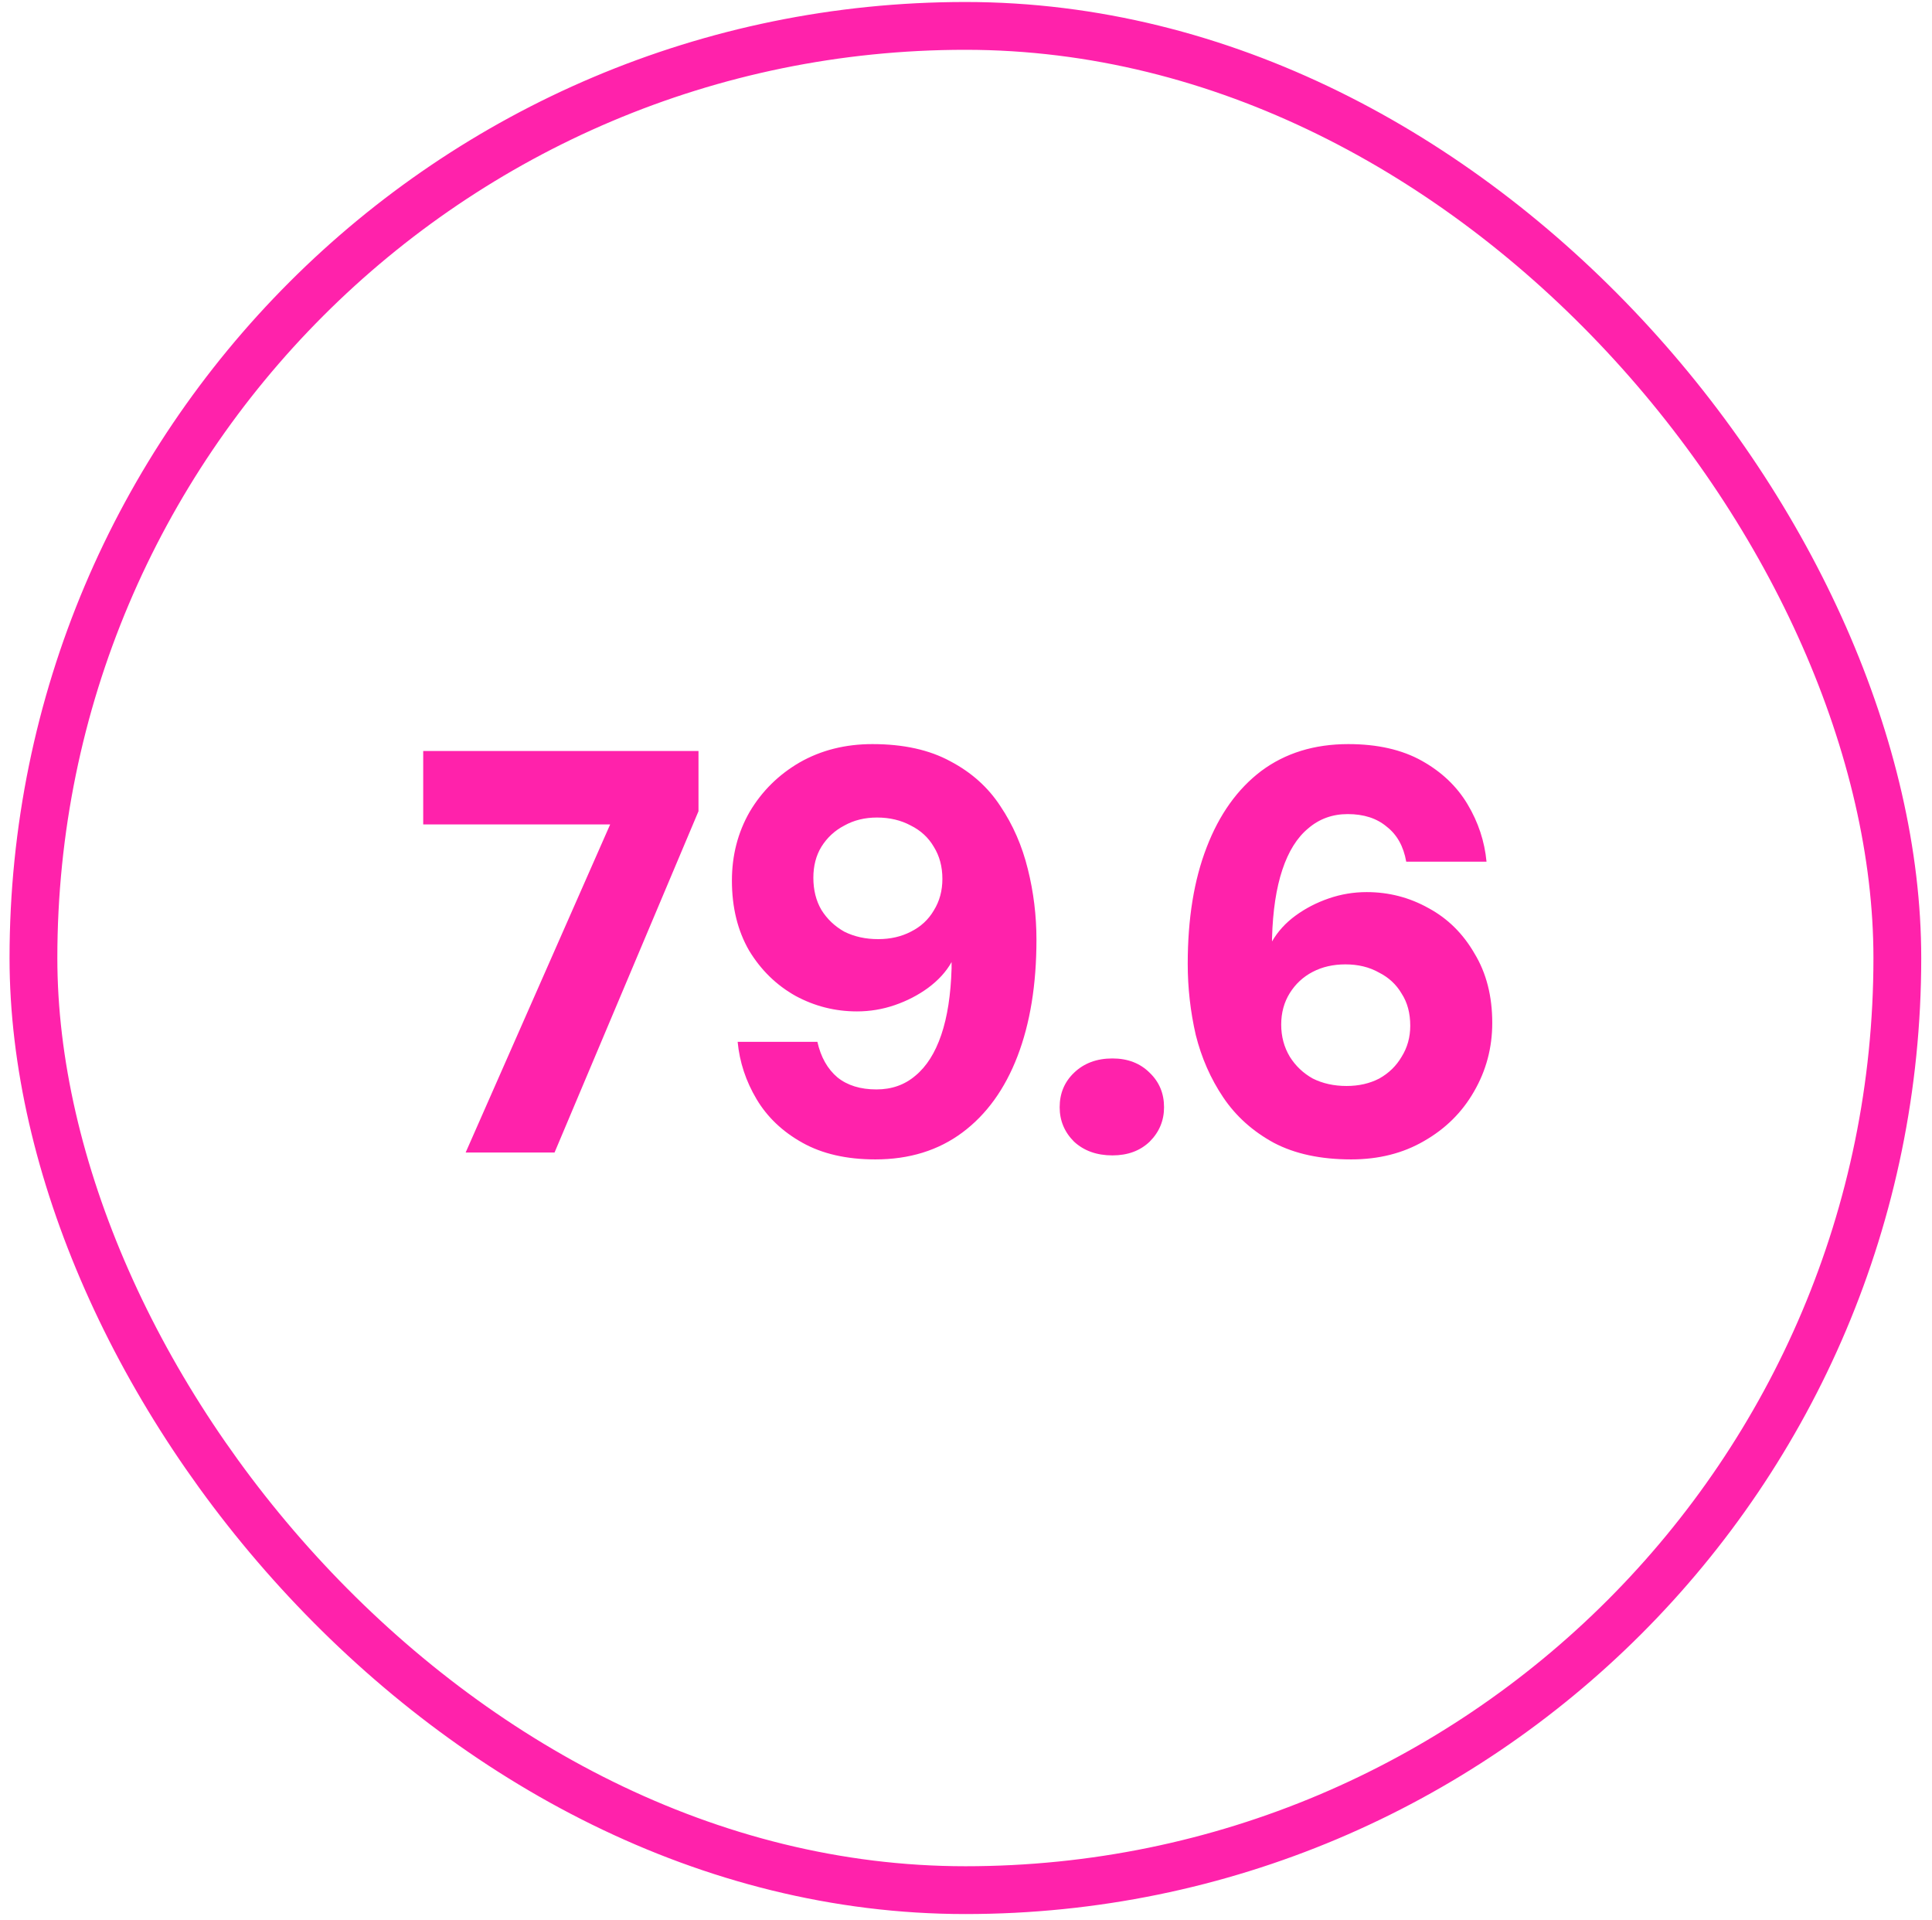
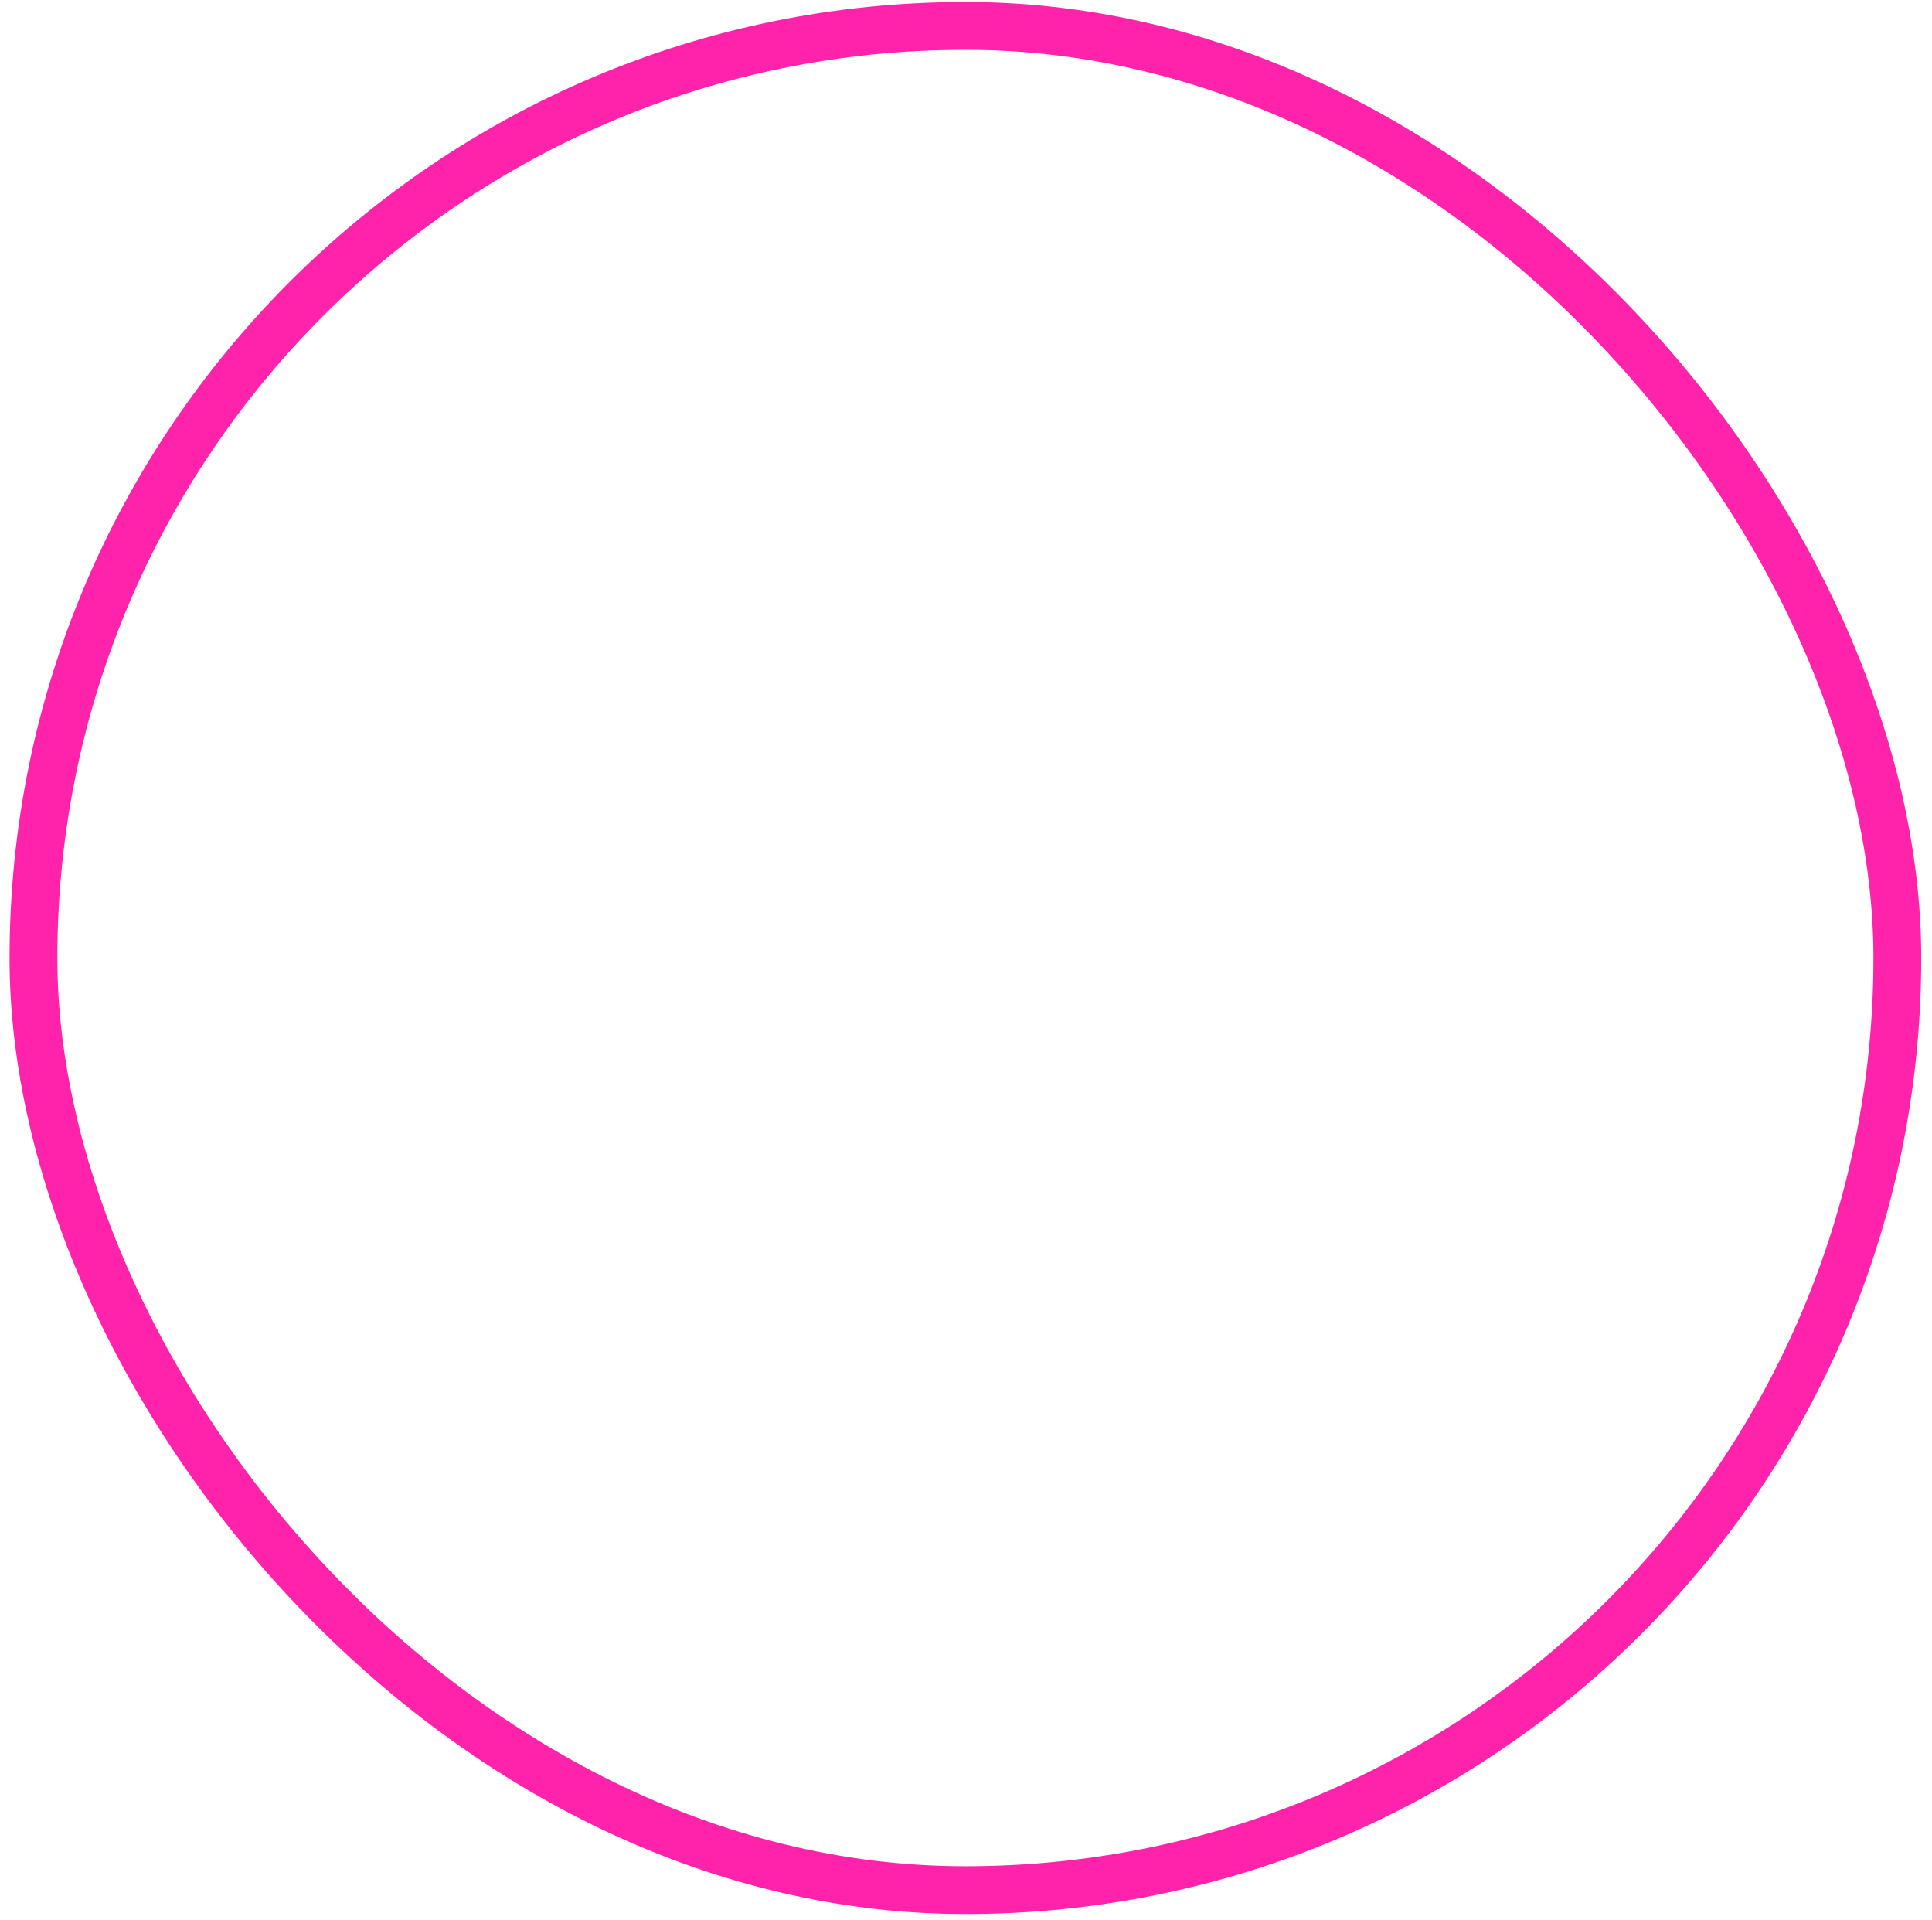
<svg xmlns="http://www.w3.org/2000/svg" width="154" height="153" viewBox="0 0 154 153" fill="none">
  <rect x="2.666" y="2.064" width="148.571" height="148.571" rx="74.286" stroke="#FF22AB" stroke-width="3.81" />
-   <path d="M37.117 91.85L48.637 65.701H33.734V59.85H55.677V64.65L44.203 91.85H37.117ZM69.77 92.399C67.484 92.399 65.549 91.957 63.964 91.073C62.379 90.189 61.16 89.031 60.307 87.599C59.454 86.166 58.951 84.642 58.798 83.027H65.153C65.427 84.246 65.96 85.191 66.753 85.862C67.545 86.501 68.581 86.822 69.861 86.822C71.08 86.822 72.117 86.456 72.97 85.724C73.854 84.993 74.539 83.911 75.027 82.479C75.515 81.046 75.789 79.279 75.85 77.176C75.85 77.084 75.85 77.008 75.85 76.947C75.85 76.856 75.85 76.764 75.85 76.673C75.423 77.435 74.799 78.121 73.976 78.73C73.183 79.309 72.299 79.766 71.324 80.102C70.349 80.437 69.343 80.604 68.307 80.604C66.57 80.604 64.939 80.193 63.416 79.37C61.892 78.517 60.657 77.313 59.713 75.759C58.798 74.174 58.341 72.315 58.341 70.181C58.341 68.17 58.814 66.341 59.758 64.696C60.734 63.05 62.059 61.74 63.736 60.764C65.442 59.789 67.377 59.301 69.541 59.301C72.01 59.301 74.082 59.759 75.758 60.673C77.435 61.557 78.76 62.745 79.736 64.239C80.741 65.732 81.473 67.408 81.93 69.267C82.387 71.096 82.616 72.97 82.616 74.89C82.616 78.456 82.113 81.549 81.107 84.17C80.101 86.791 78.638 88.818 76.719 90.25C74.799 91.683 72.482 92.399 69.77 92.399ZM69.999 74.844C70.974 74.844 71.842 74.646 72.604 74.25C73.397 73.854 74.006 73.29 74.433 72.559C74.89 71.827 75.118 70.989 75.118 70.044C75.118 69.069 74.89 68.216 74.433 67.484C74.006 66.753 73.397 66.189 72.604 65.793C71.812 65.366 70.913 65.153 69.907 65.153C68.932 65.153 68.063 65.366 67.301 65.793C66.539 66.189 65.93 66.753 65.473 67.484C65.046 68.185 64.833 69.008 64.833 69.953C64.833 70.928 65.046 71.781 65.473 72.513C65.93 73.244 66.539 73.823 67.301 74.25C68.094 74.646 68.993 74.844 69.999 74.844ZM88.671 92.079C87.422 92.079 86.401 91.713 85.609 90.981C84.847 90.22 84.466 89.305 84.466 88.239C84.466 87.141 84.847 86.227 85.609 85.496C86.401 84.734 87.422 84.353 88.671 84.353C89.89 84.353 90.881 84.734 91.643 85.496C92.405 86.227 92.786 87.141 92.786 88.239C92.786 89.305 92.405 90.22 91.643 90.981C90.881 91.713 89.89 92.079 88.671 92.079ZM107.702 92.399C105.264 92.399 103.207 91.957 101.531 91.073C99.855 90.159 98.514 88.955 97.508 87.462C96.502 85.968 95.771 84.307 95.314 82.479C94.887 80.62 94.674 78.73 94.674 76.81C94.674 73.214 95.177 70.121 96.182 67.53C97.188 64.909 98.636 62.883 100.525 61.45C102.445 60.018 104.761 59.301 107.474 59.301C109.79 59.301 111.74 59.743 113.325 60.627C114.91 61.511 116.129 62.669 116.982 64.102C117.836 65.534 118.339 67.058 118.491 68.673H112.091C111.878 67.454 111.36 66.524 110.537 65.884C109.744 65.214 108.708 64.879 107.428 64.879C106.209 64.879 105.158 65.26 104.274 66.022C103.39 66.753 102.704 67.85 102.217 69.313C101.729 70.776 101.455 72.589 101.394 74.753C101.394 74.783 101.394 74.829 101.394 74.89C101.394 74.951 101.394 74.997 101.394 75.027C101.851 74.235 102.476 73.549 103.268 72.97C104.06 72.391 104.944 71.934 105.92 71.599C106.895 71.263 107.9 71.096 108.937 71.096C110.704 71.096 112.35 71.522 113.874 72.376C115.398 73.199 116.617 74.403 117.531 75.987C118.476 77.541 118.948 79.385 118.948 81.519C118.948 83.5 118.46 85.328 117.485 87.004C116.54 88.65 115.215 89.961 113.508 90.936C111.832 91.911 109.897 92.399 107.702 92.399ZM107.337 86.547C108.312 86.547 109.18 86.349 109.942 85.953C110.704 85.526 111.299 84.947 111.725 84.216C112.182 83.484 112.411 82.662 112.411 81.747C112.411 80.742 112.182 79.888 111.725 79.187C111.299 78.456 110.689 77.892 109.897 77.496C109.135 77.069 108.251 76.856 107.245 76.856C106.27 76.856 105.401 77.054 104.64 77.45C103.878 77.846 103.268 78.41 102.811 79.141C102.354 79.873 102.125 80.711 102.125 81.656C102.125 82.601 102.354 83.454 102.811 84.216C103.268 84.947 103.878 85.526 104.64 85.953C105.432 86.349 106.331 86.547 107.337 86.547Z" fill="#FF22AB" />
</svg>